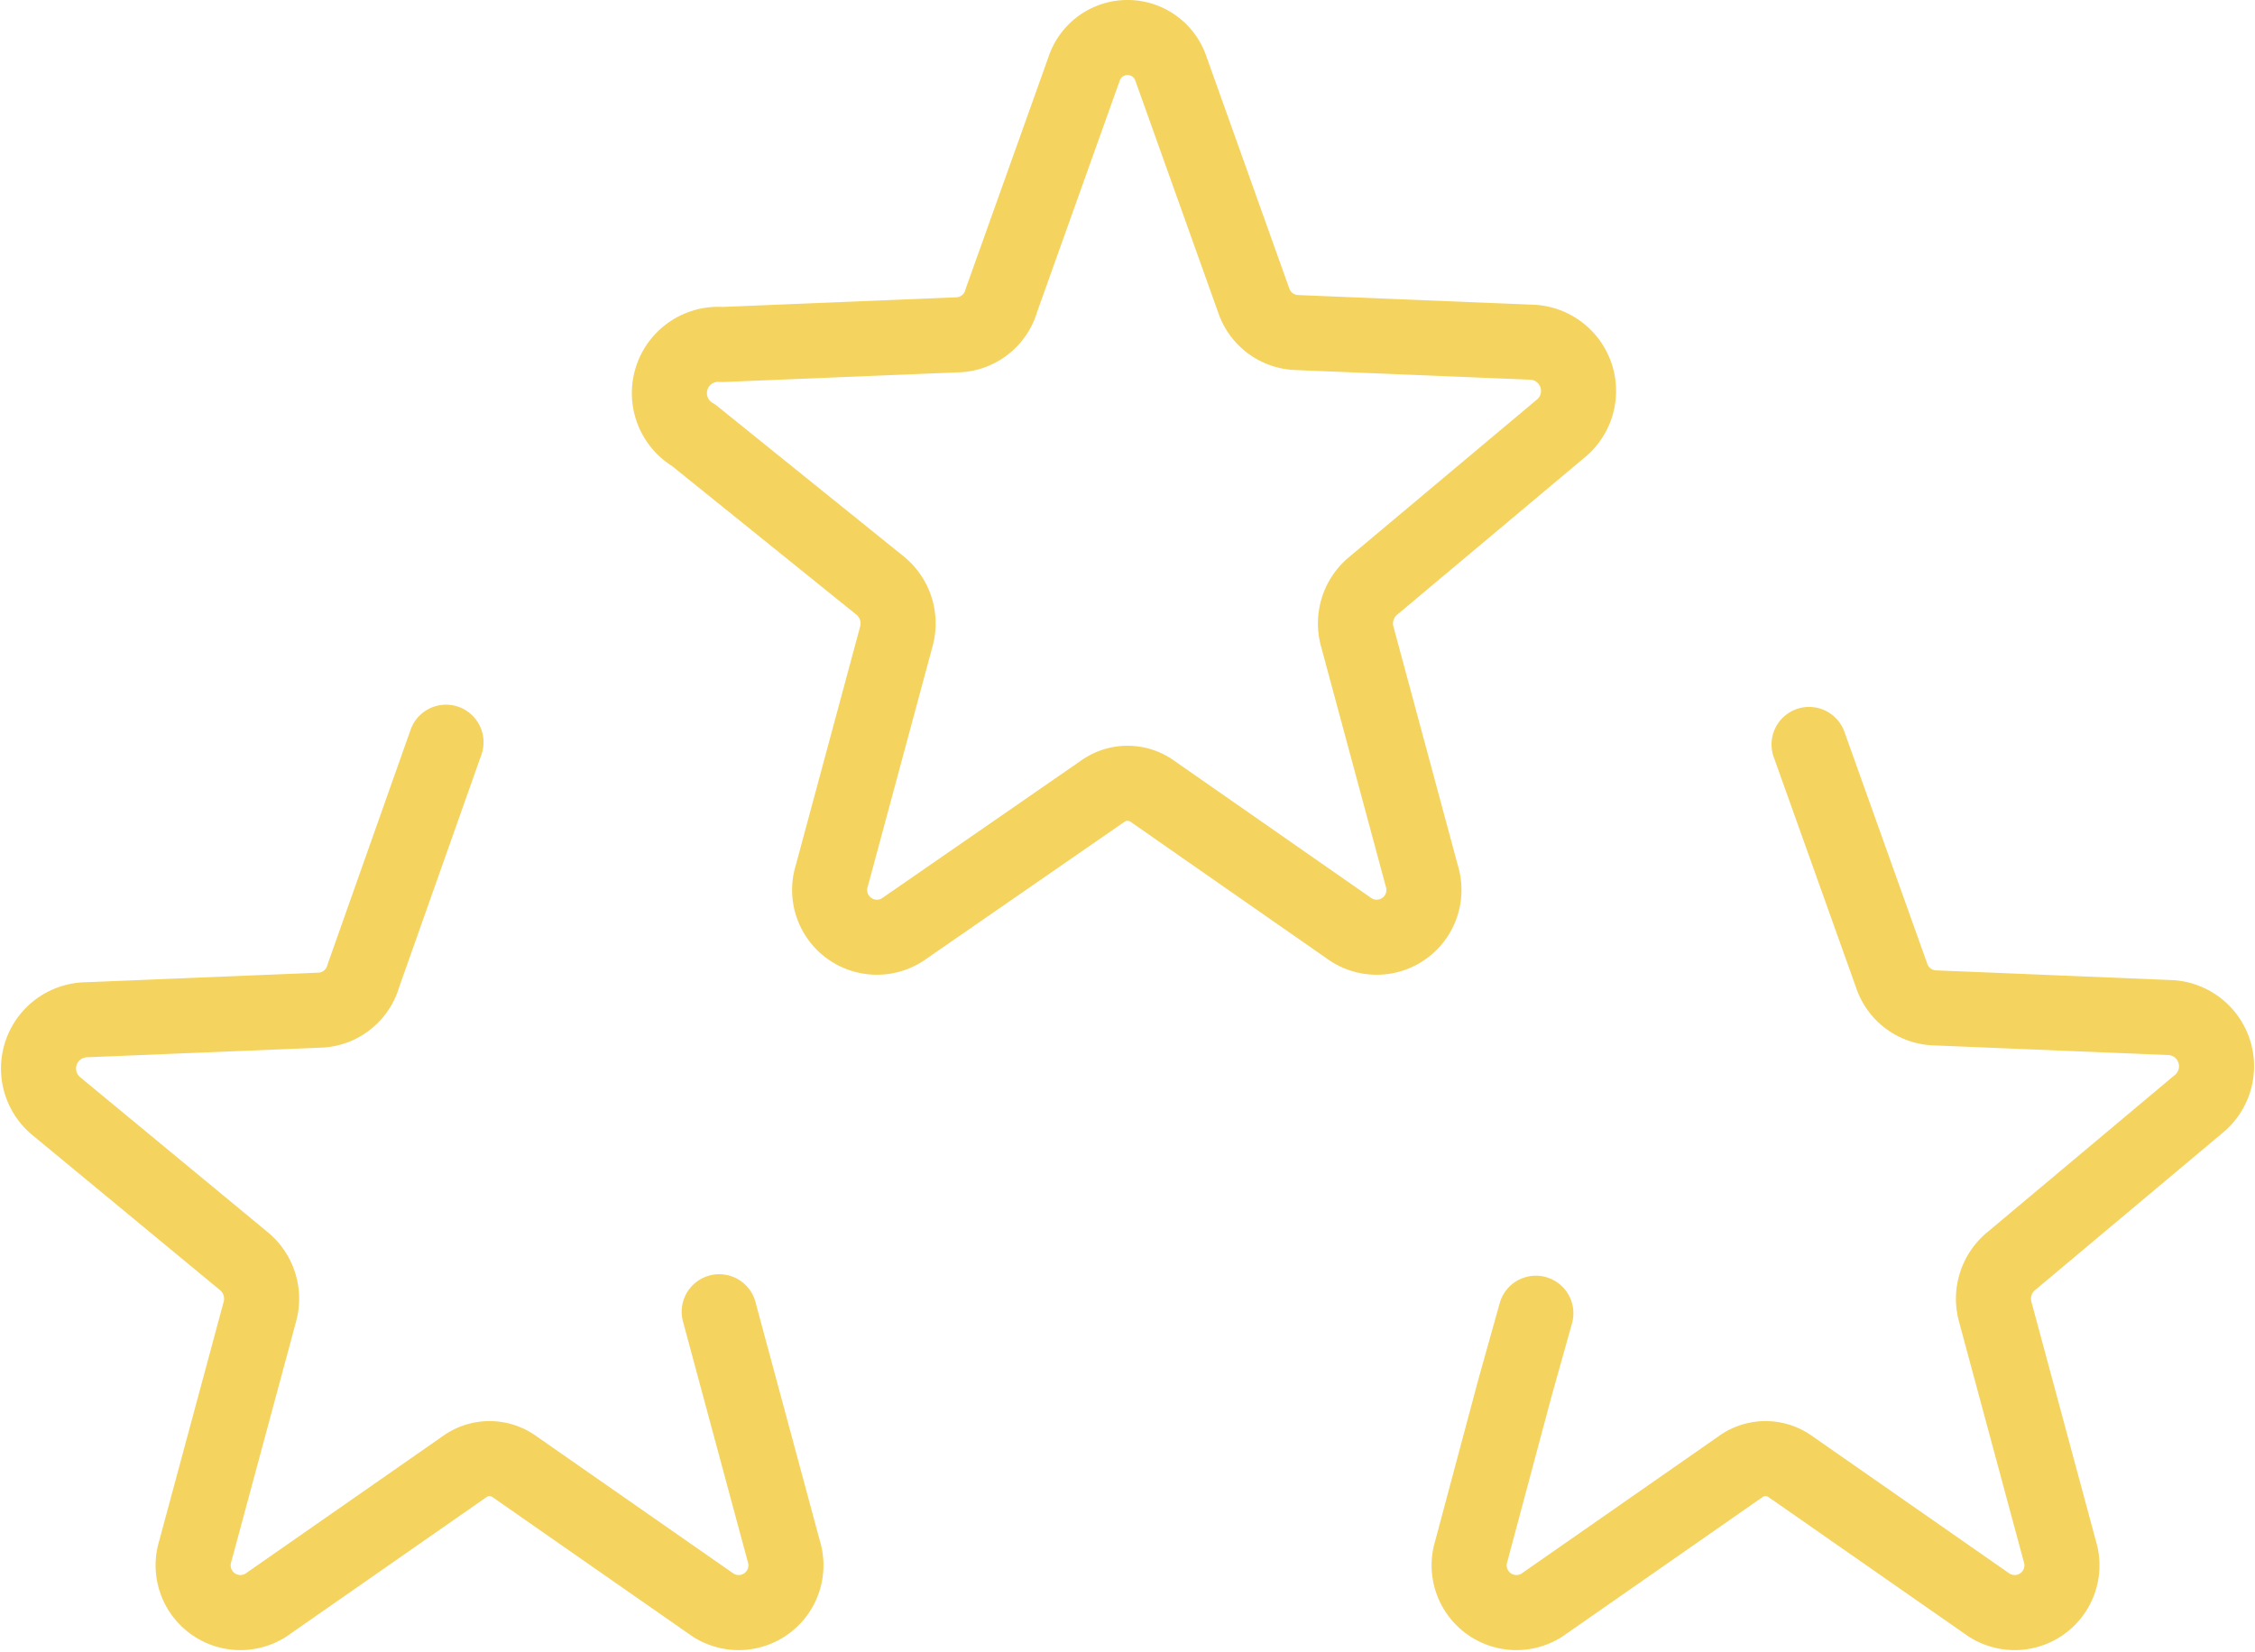
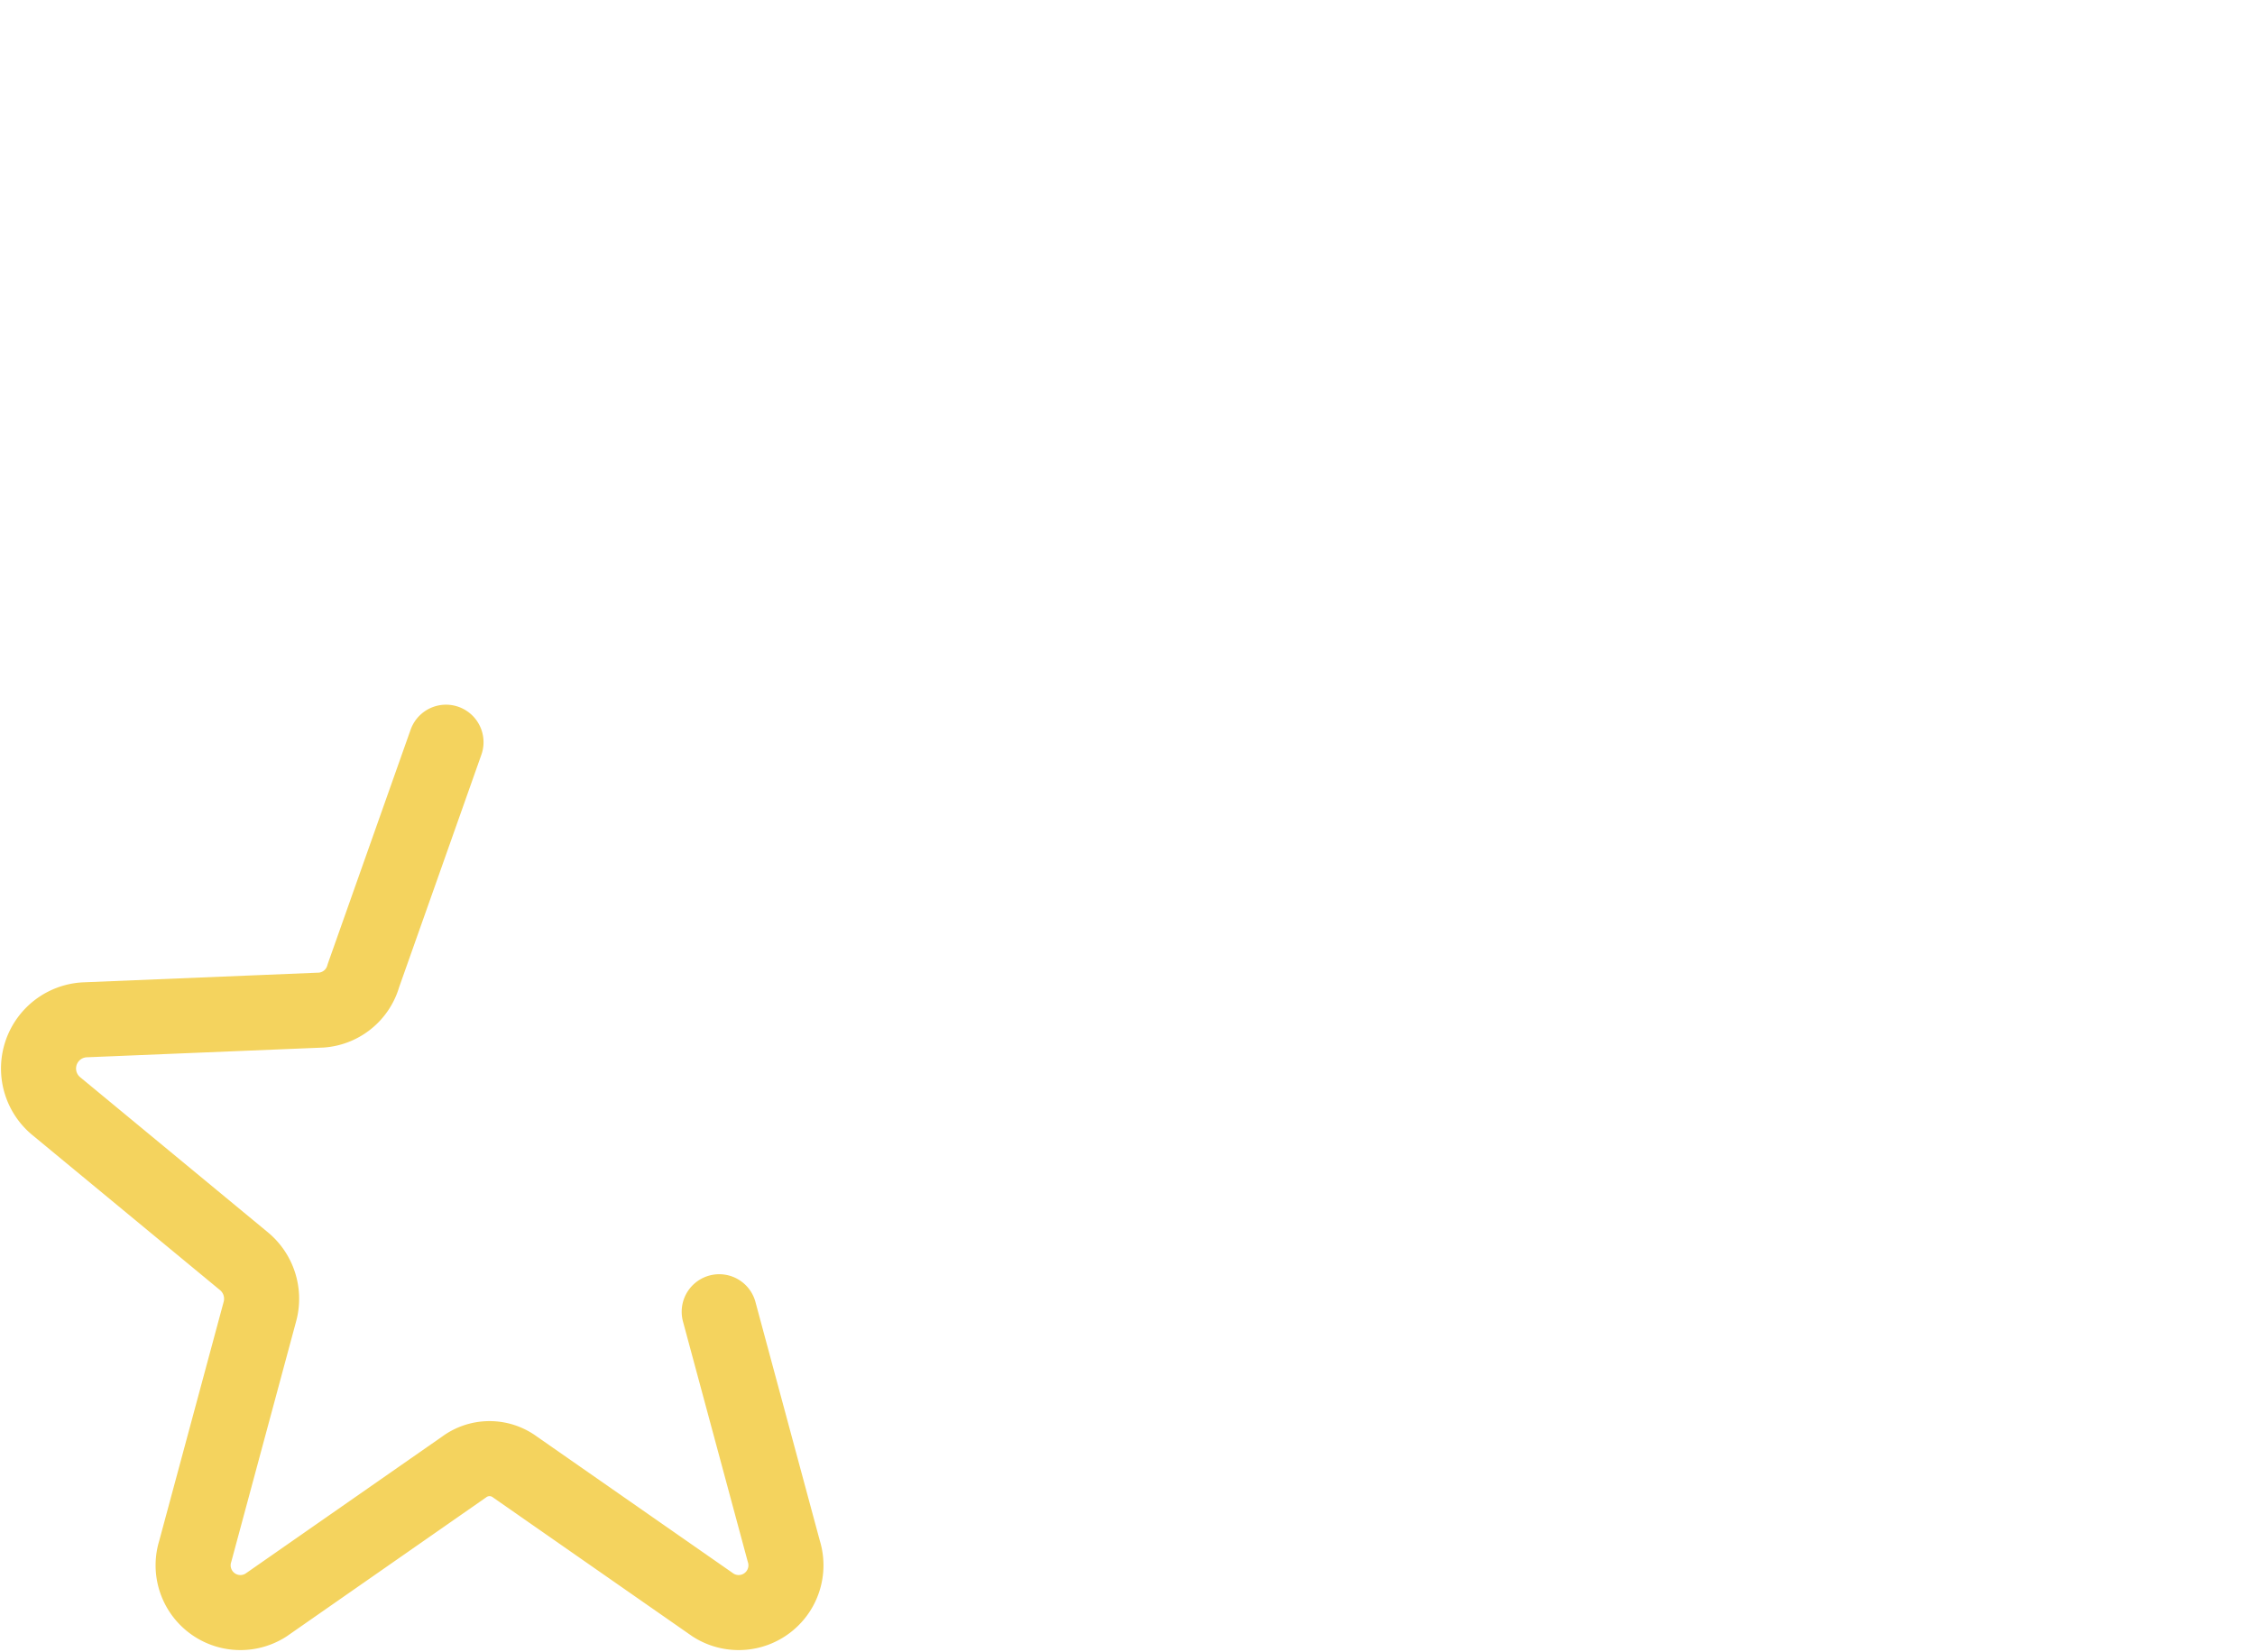
<svg xmlns="http://www.w3.org/2000/svg" width="30.043" height="22.012" viewBox="0 0 30.043 22.012">
  <g id="Group_488" data-name="Group 488" transform="translate(9608.513 1749.5)">
    <g id="Layer_2" data-name="Layer 2" transform="translate(-9608.491 -1749.499)">
      <g id="Interface-Light">
        <g id="interface-light-rating-stars-2">
          <path id="Path_526" data-name="Path 526" d="M9.56,17.48l.86,3.19a.63.63,0,0,1-.94.72L6.84,19.55a.57.57,0,0,0-.68,0L3.52,21.39a.63.63,0,0,1-.94-.72l.86-3.19a.65.65,0,0,0-.22-.68L.74,14.75a.65.65,0,0,1,.36-1.16l3.16-.13A.63.63,0,0,0,4.82,13l1.1-3.11" fill="none" stroke="#f4d35e" stroke-linecap="round" stroke-linejoin="round" stroke-width="1" />
-           <path id="Path_527" data-name="Path 527" d="M24.08,9.92,25.18,13a.63.63,0,0,0,.56.43l3.16.13a.65.65,0,0,1,.36,1.16L26.78,16.8a.65.65,0,0,0-.22.68l.86,3.19a.63.63,0,0,1-.94.72l-2.64-1.84a.57.57,0,0,0-.68,0l-2.64,1.84a.63.63,0,0,1-.94-.72l.58-2.17.28-1" fill="none" stroke="#f4d35e" stroke-linecap="round" stroke-linejoin="round" stroke-width="1" />
-           <path id="Path_528" data-name="Path 528" d="M15.58.92,16.68,4a.63.63,0,0,0,.56.43l3.16.13a.65.65,0,0,1,.36,1.16L18.28,7.8a.65.65,0,0,0-.22.68l.86,3.19a.63.63,0,0,1-.94.72l-2.64-1.84a.57.57,0,0,0-.68,0L12,12.39a.63.63,0,0,1-.94-.72l.86-3.19a.65.65,0,0,0-.22-.68l-2.48-2A.65.65,0,0,1,9.6,4.59l3.16-.13A.63.63,0,0,0,13.32,4L14.42.92a.61.61,0,0,1,1.16,0Z" fill="none" stroke="#f4d35e" stroke-linecap="round" stroke-linejoin="round" stroke-width="1" />
        </g>
      </g>
    </g>
  </g>
</svg>